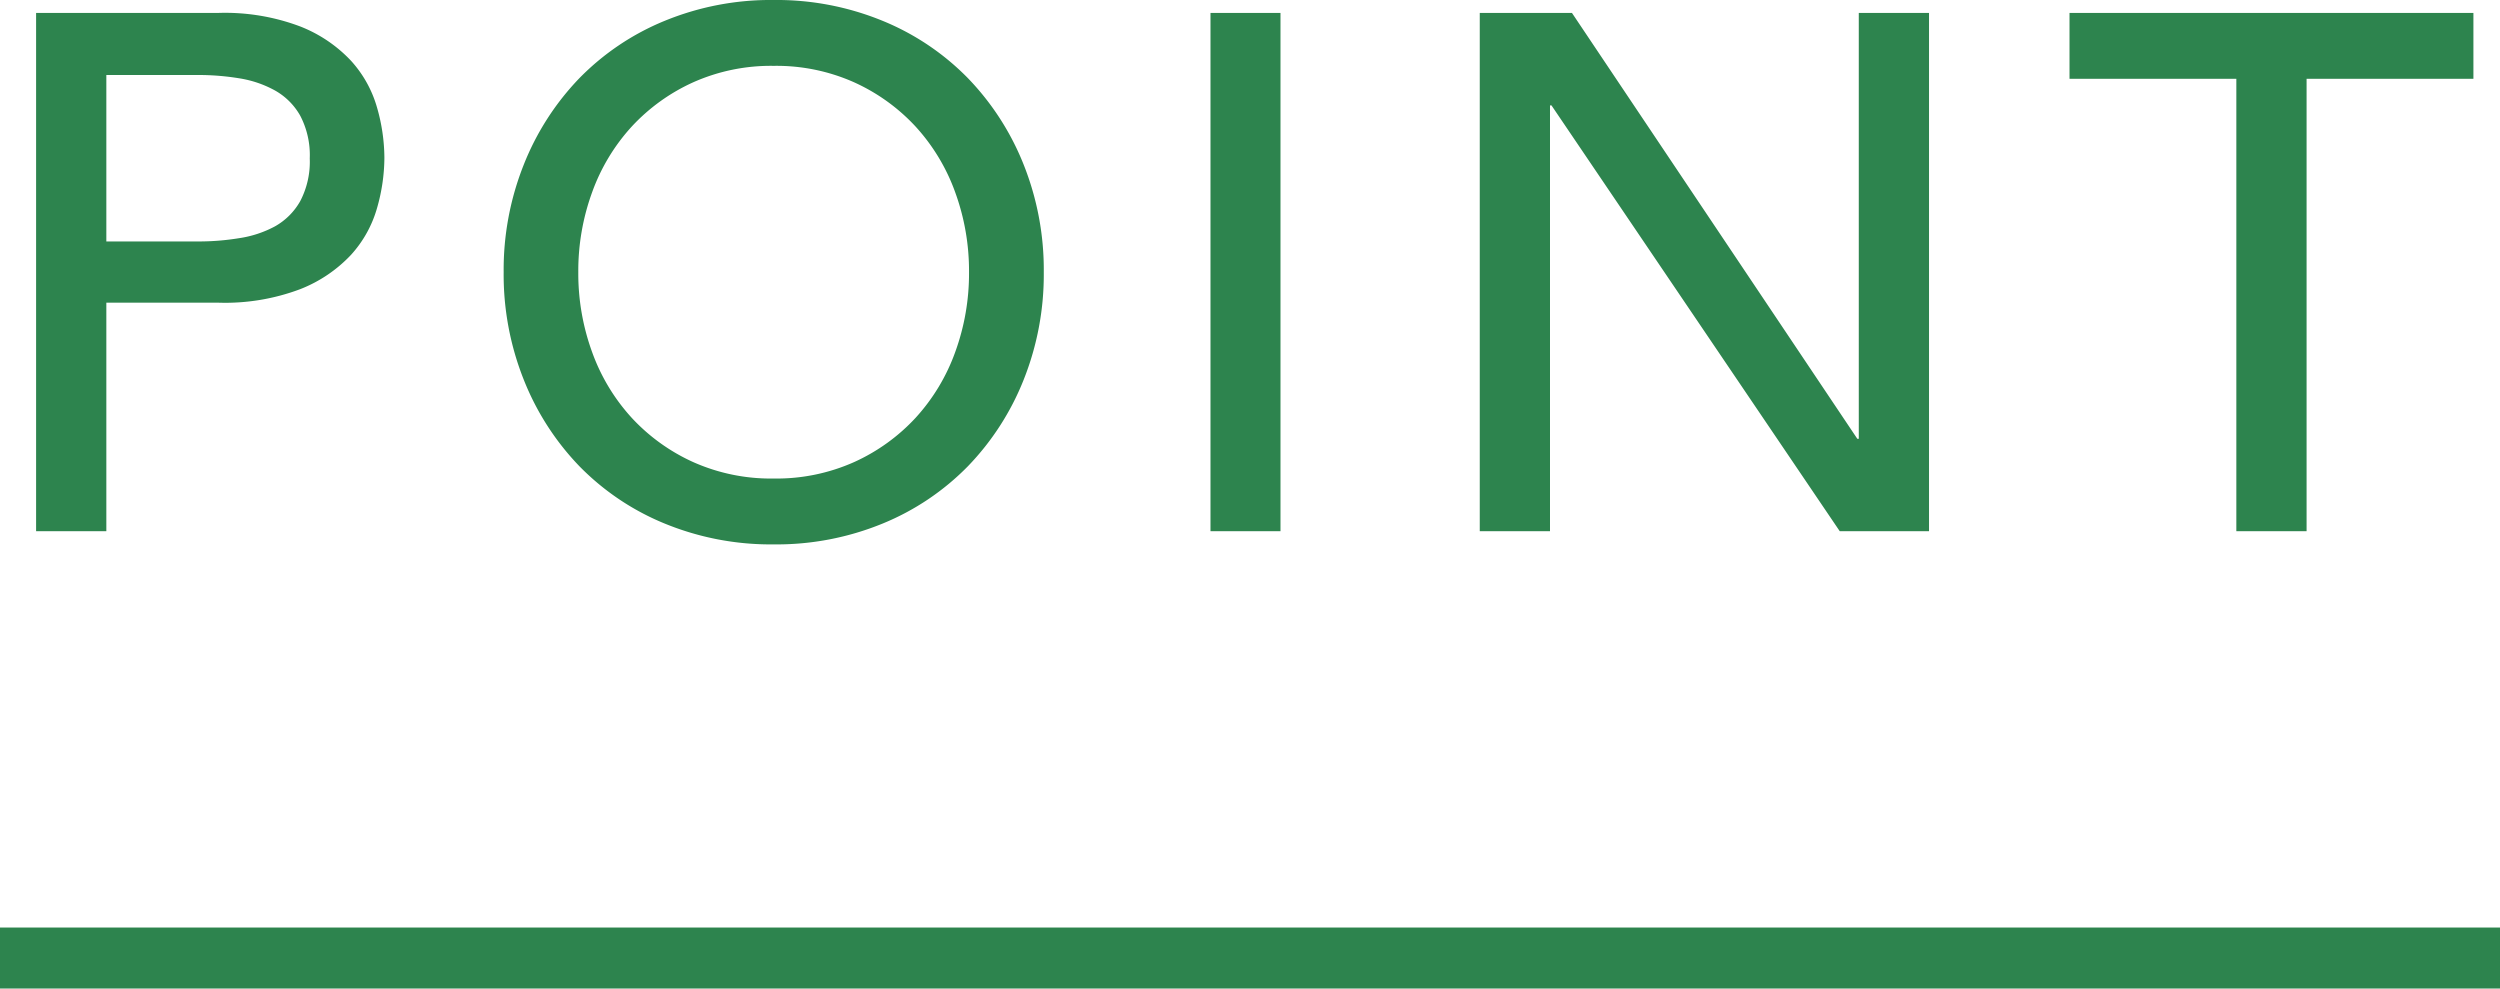
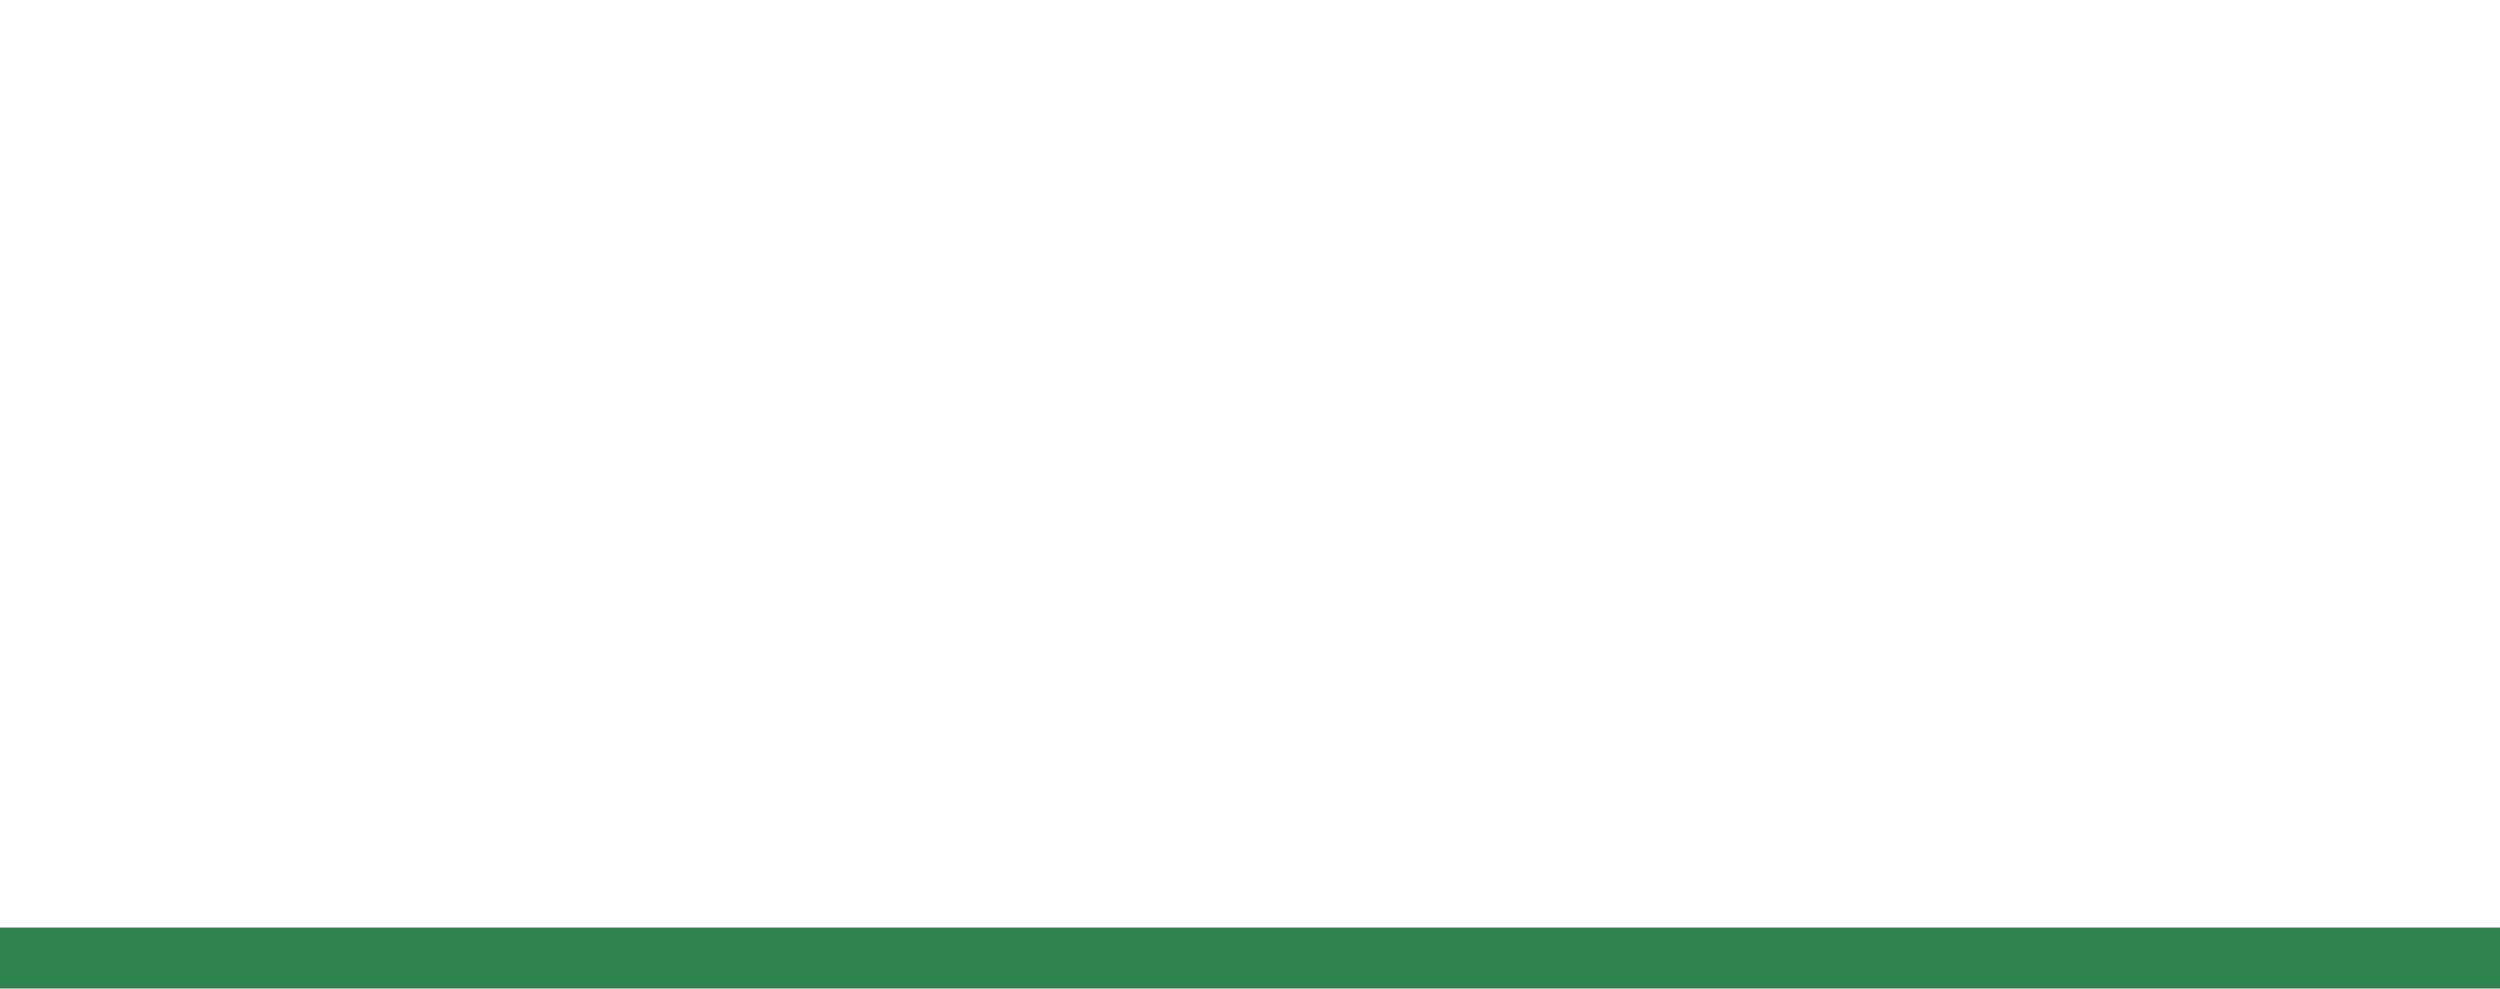
<svg xmlns="http://www.w3.org/2000/svg" id="コンポーネント_2_5" data-name="コンポーネント 2 – 5" width="41" height="16.212" viewBox="0 0 41 16.212">
  <line id="線_9" data-name="線 9" x2="41" transform="translate(0 15.712)" fill="none" stroke="#2D844E" stroke-width="1" />
-   <path id="パス_200" data-name="パス 200" d="M1.092-8.5H4.08a3.493,3.493,0,0,1,1.344.222,2.286,2.286,0,0,1,.834.564,1.921,1.921,0,0,1,.426.768,3.028,3.028,0,0,1,.12.822,3.028,3.028,0,0,1-.12.822,1.921,1.921,0,0,1-.426.768,2.286,2.286,0,0,1-.834.564,3.493,3.493,0,0,1-1.344.222H2.244V0H1.092ZM2.244-4.752H3.756a4.117,4.117,0,0,0,.666-.054A1.789,1.789,0,0,0,5.01-5a1.083,1.083,0,0,0,.414-.414,1.393,1.393,0,0,0,.156-.7,1.393,1.393,0,0,0-.156-.7,1.083,1.083,0,0,0-.414-.414,1.789,1.789,0,0,0-.588-.2,4.117,4.117,0,0,0-.666-.054H2.244ZM13.188.216A4.58,4.58,0,0,1,11.4-.126,4.164,4.164,0,0,1,10-1.068,4.354,4.354,0,0,1,9.09-2.484a4.661,4.661,0,0,1-.33-1.764,4.661,4.661,0,0,1,.33-1.764A4.354,4.354,0,0,1,10-7.428a4.164,4.164,0,0,1,1.4-.942,4.58,4.58,0,0,1,1.788-.342,4.58,4.58,0,0,1,1.788.342,4.164,4.164,0,0,1,1.4.942,4.354,4.354,0,0,1,.912,1.416,4.661,4.661,0,0,1,.33,1.764,4.661,4.661,0,0,1-.33,1.764,4.354,4.354,0,0,1-.912,1.416,4.164,4.164,0,0,1-1.4.942A4.58,4.58,0,0,1,13.188.216Zm0-1.08a3.127,3.127,0,0,0,1.32-.27,3.128,3.128,0,0,0,1.008-.726,3.2,3.2,0,0,0,.648-1.074,3.766,3.766,0,0,0,.228-1.314,3.766,3.766,0,0,0-.228-1.314,3.2,3.2,0,0,0-.648-1.074,3.128,3.128,0,0,0-1.008-.726,3.127,3.127,0,0,0-1.32-.27,3.127,3.127,0,0,0-1.32.27,3.128,3.128,0,0,0-1.008.726,3.2,3.2,0,0,0-.648,1.074,3.766,3.766,0,0,0-.228,1.314,3.766,3.766,0,0,0,.228,1.314A3.2,3.2,0,0,0,10.86-1.86a3.128,3.128,0,0,0,1.008.726A3.127,3.127,0,0,0,13.188-.864ZM20.352-8.5H21.5V0H20.352Zm4.416,0H26.28l4.68,6.984h.024V-8.5h1.152V0H30.672L25.944-6.984H25.92V0H24.768Zm12.408,1.08H34.44V-8.5h6.624v1.08H38.328V0H37.176Z" transform="translate(-0.5 8.712)" fill="#2D844E" />
</svg>